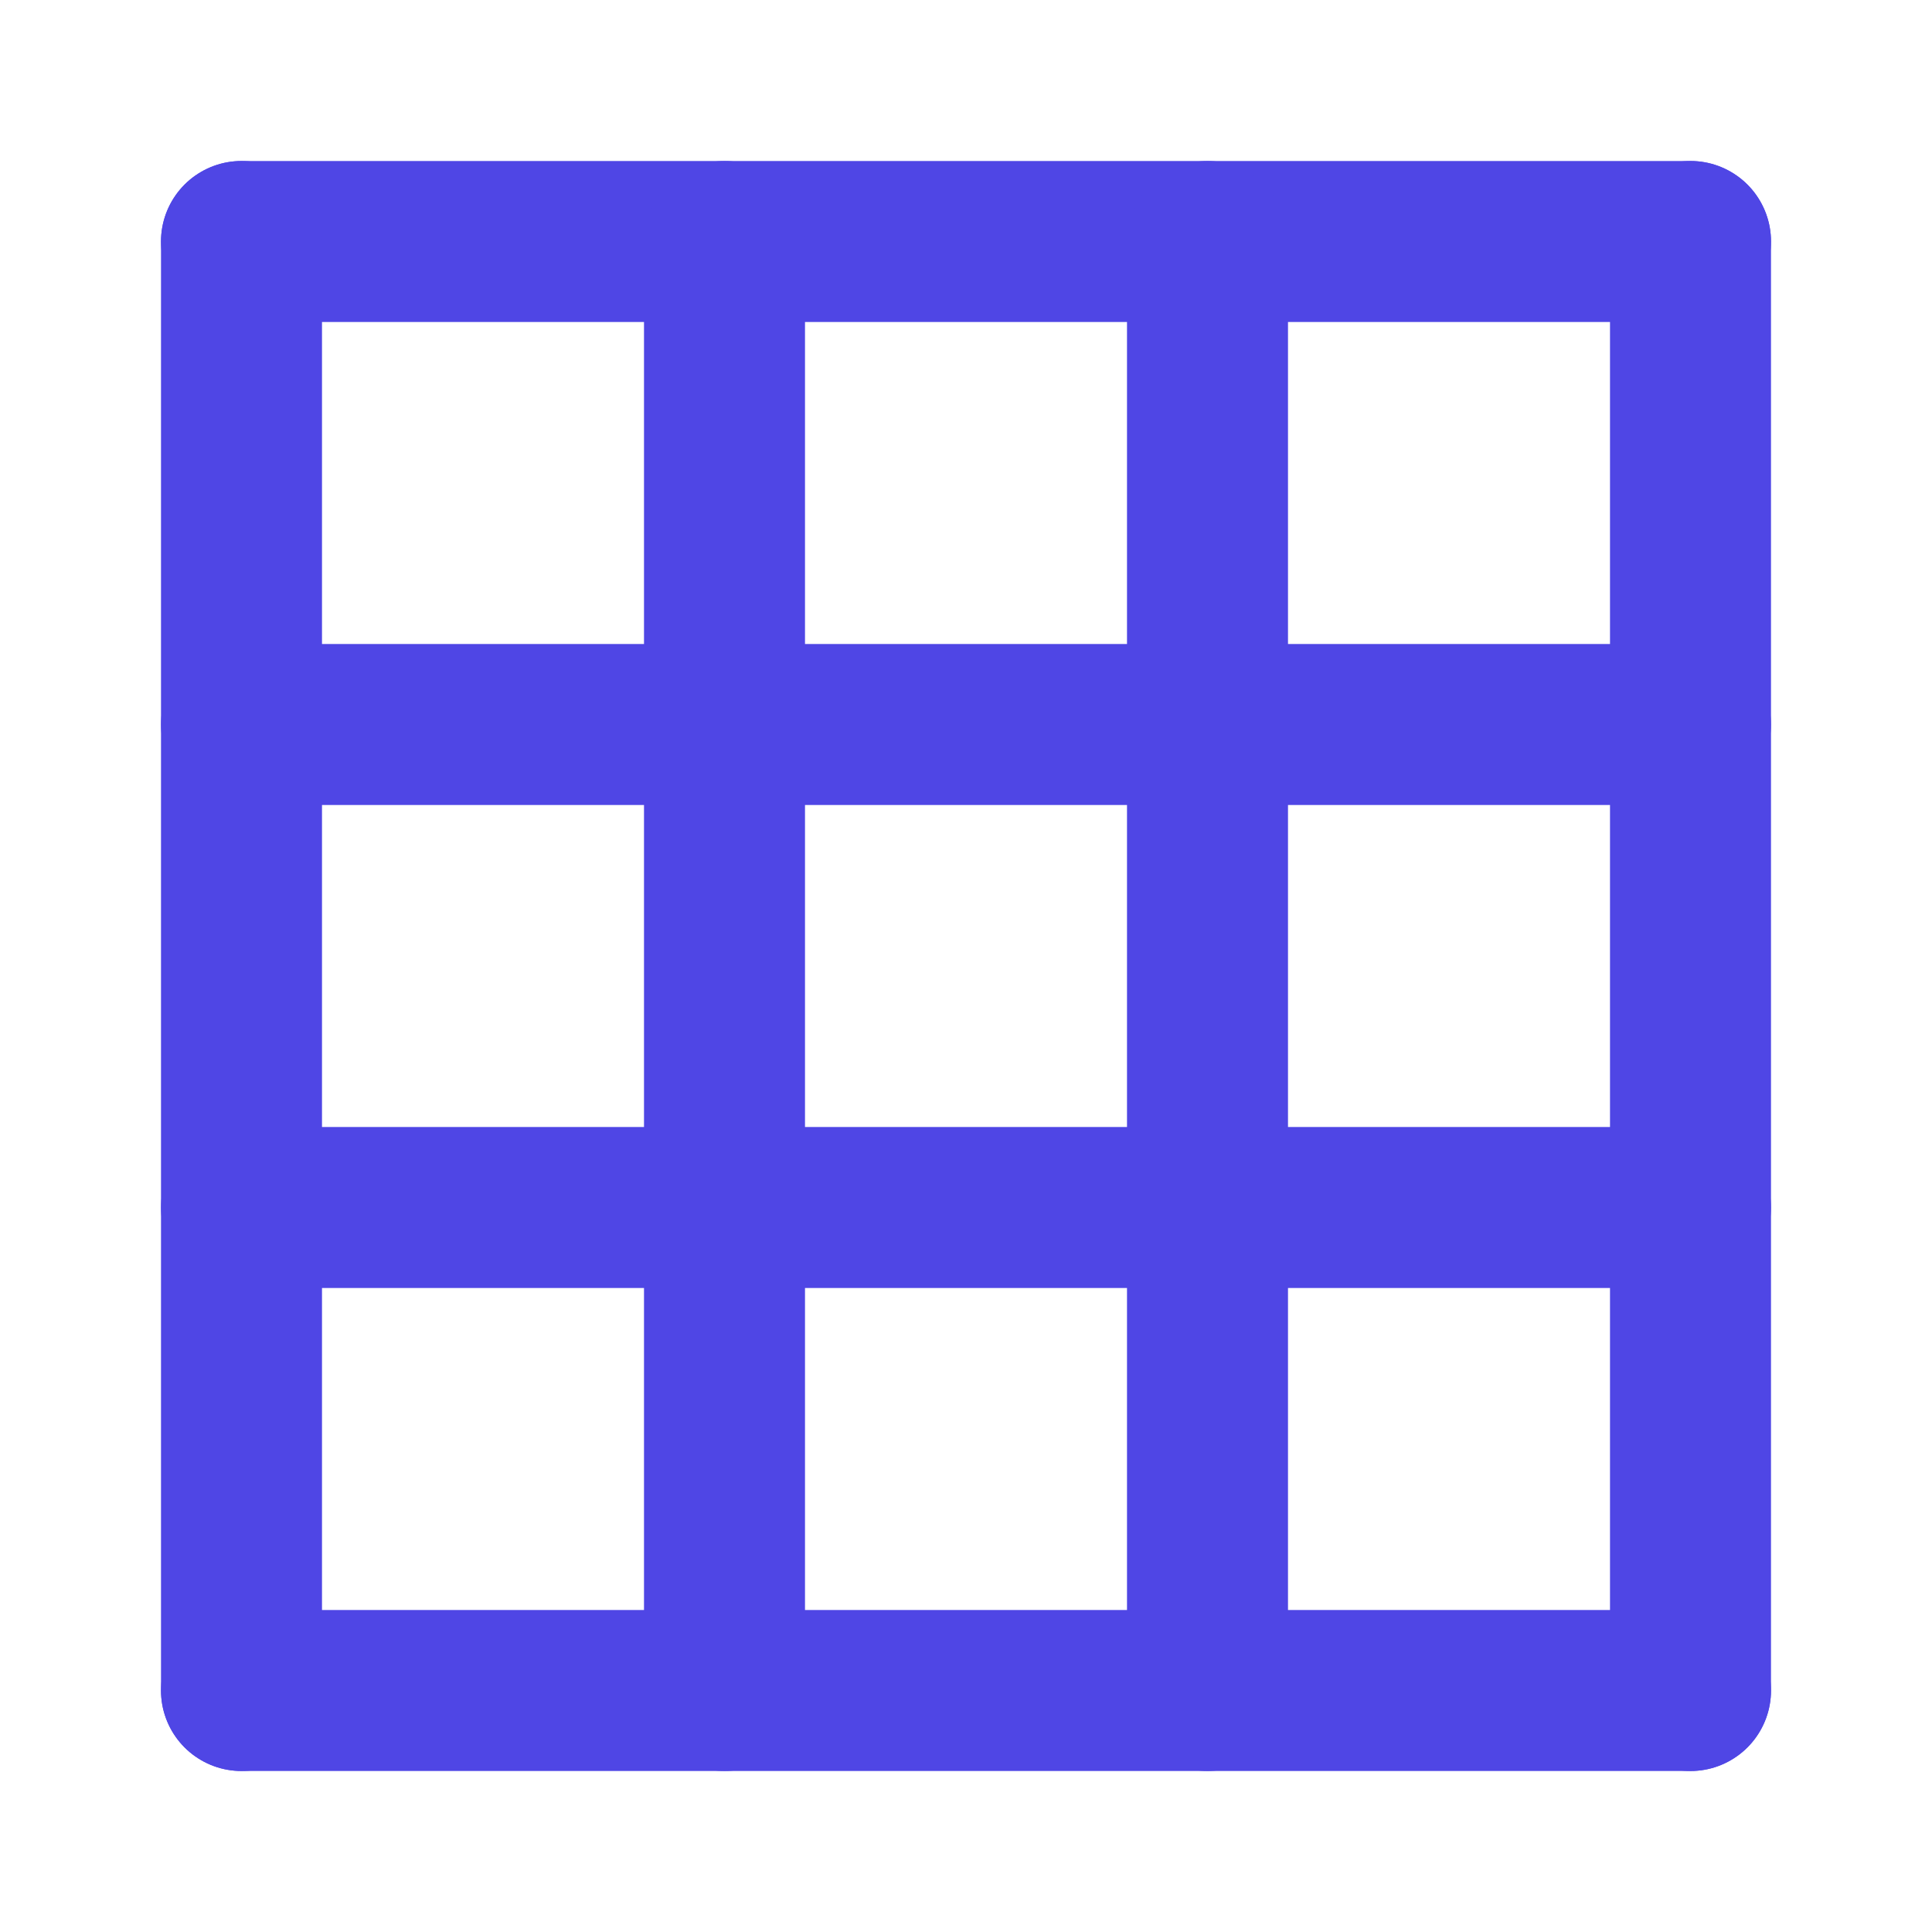
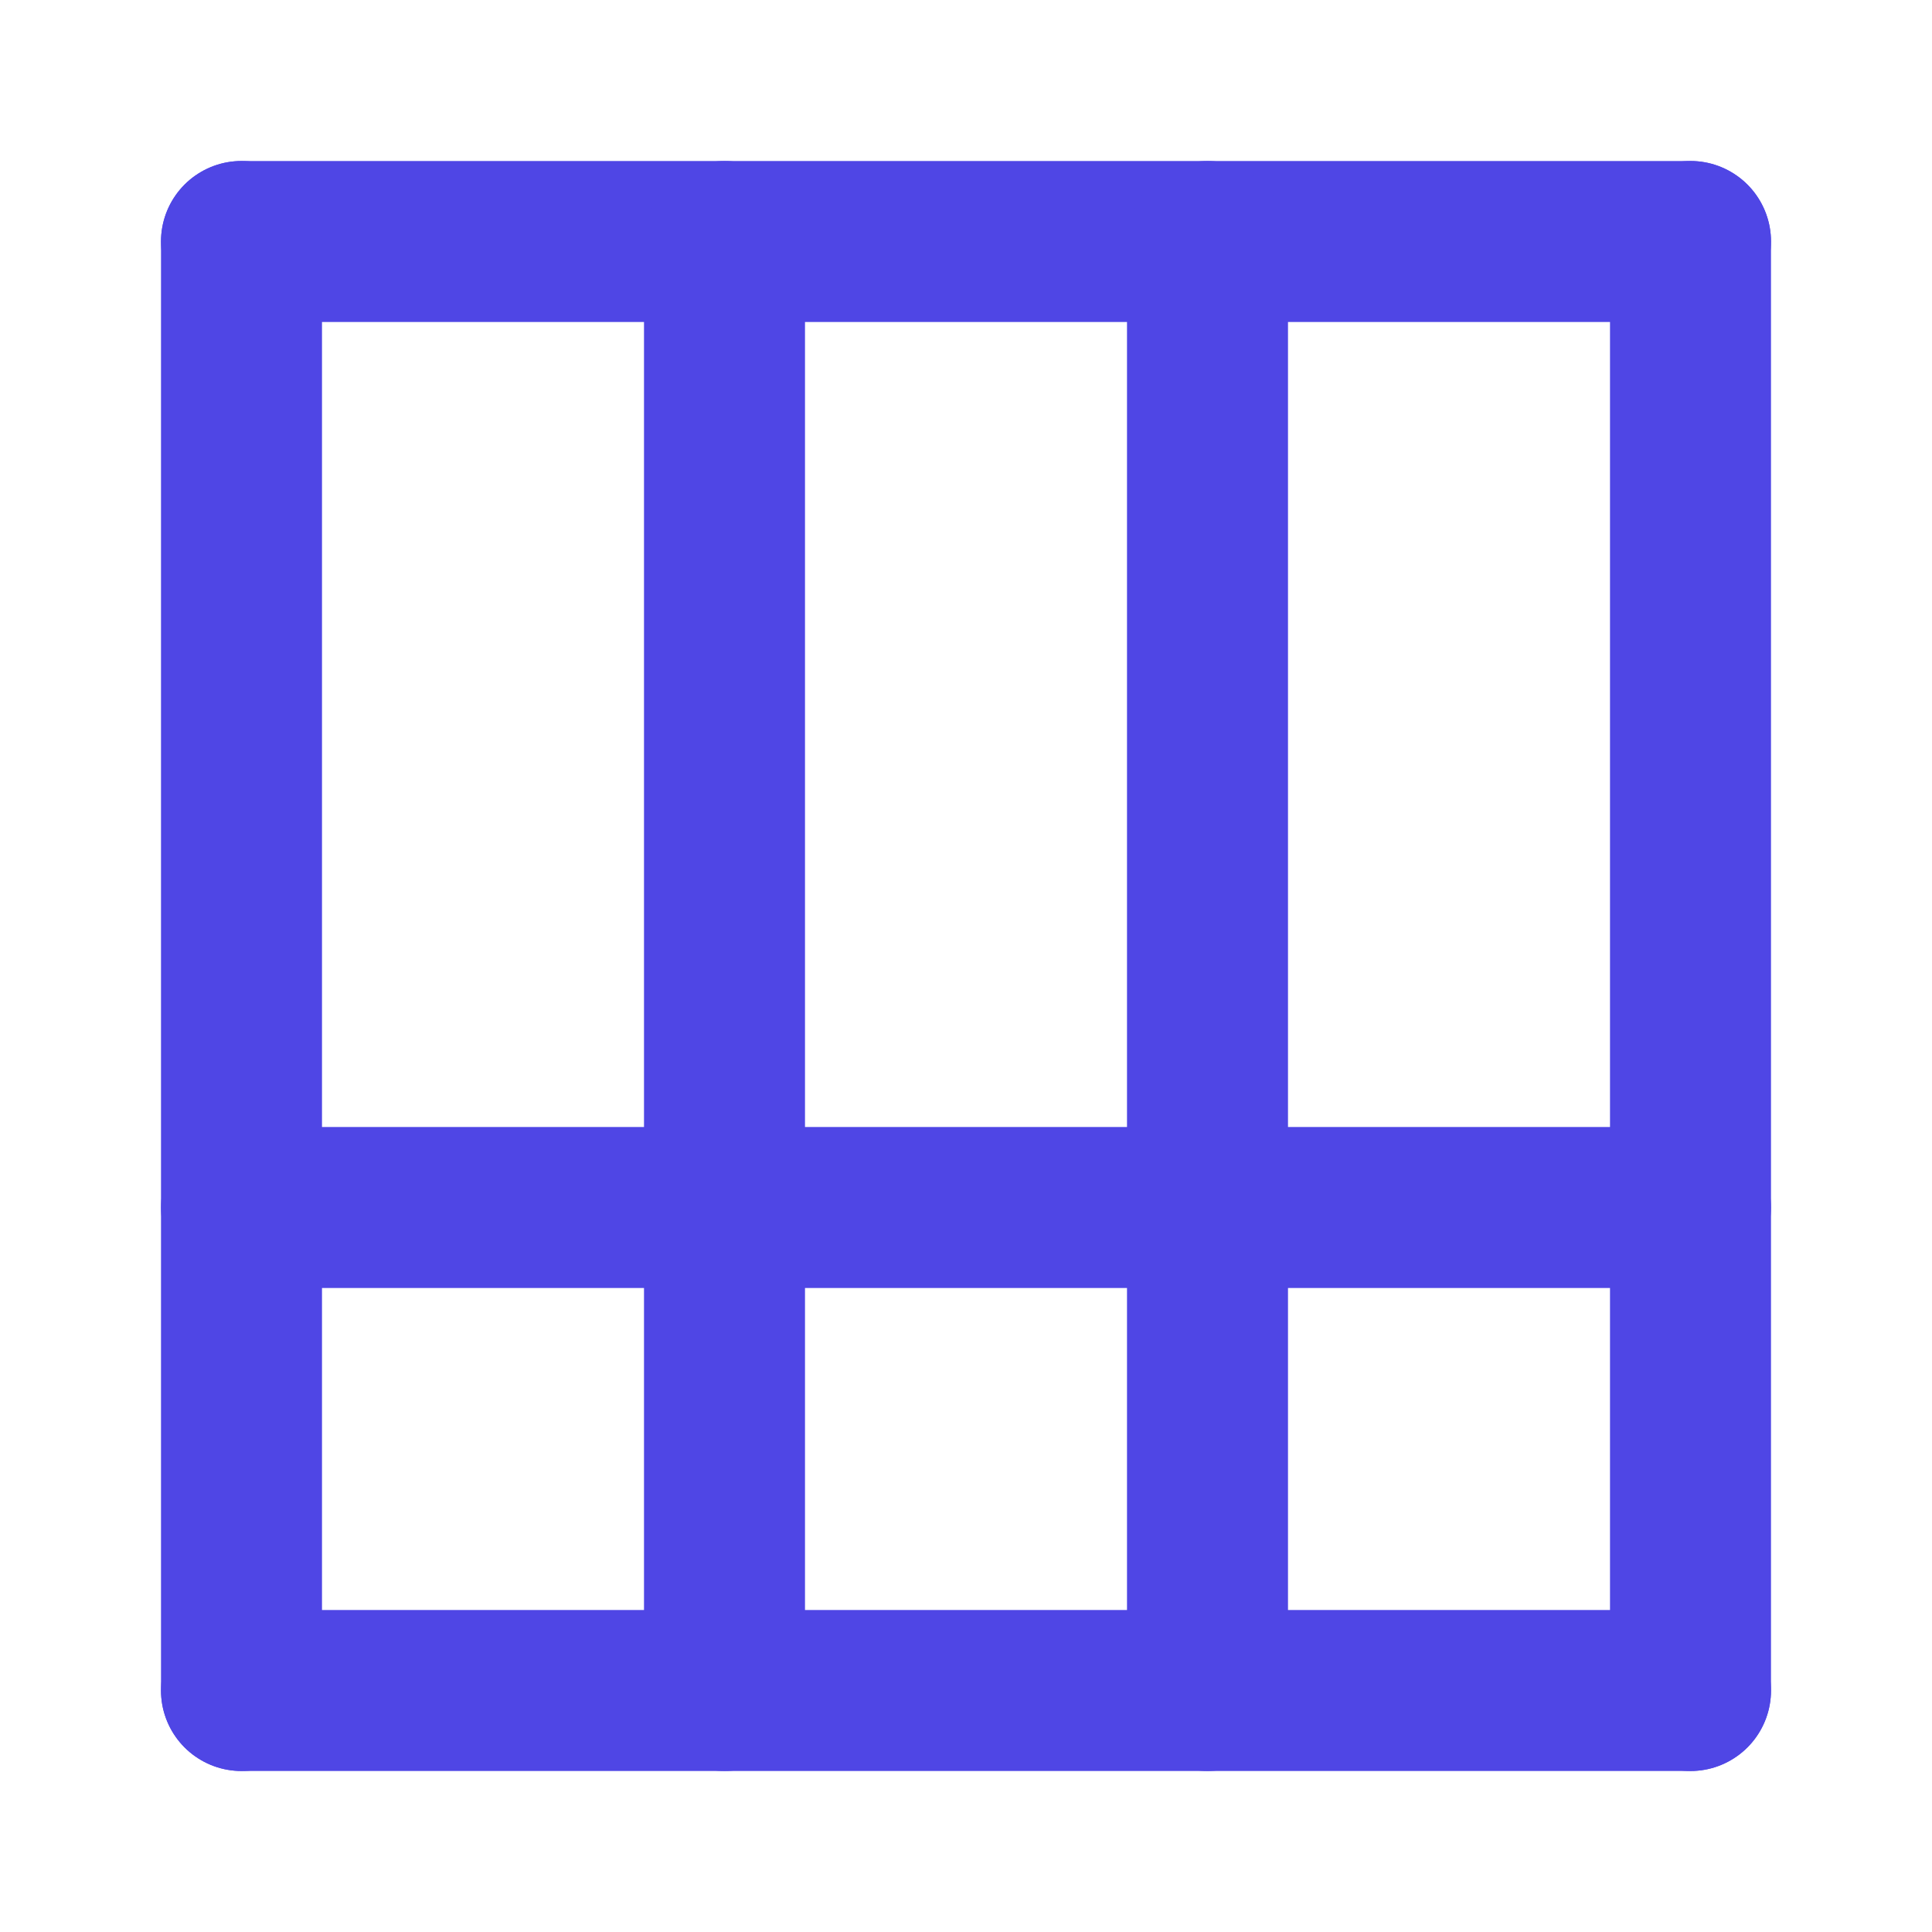
<svg xmlns="http://www.w3.org/2000/svg" width="64" height="64" viewBox="0 0 24 24" fill="none" stroke="#4f46e5" stroke-width="2" stroke-linecap="round" stroke-linejoin="round">
  <path d="M3 3h18" />
-   <path d="M3 9h18" />
  <path d="M3 15h18" />
  <path d="M3 21h18" />
  <path d="M3 3v18" />
  <path d="M9 3v18" />
  <path d="M15 3v18" />
  <path d="M21 3v18" />
</svg>